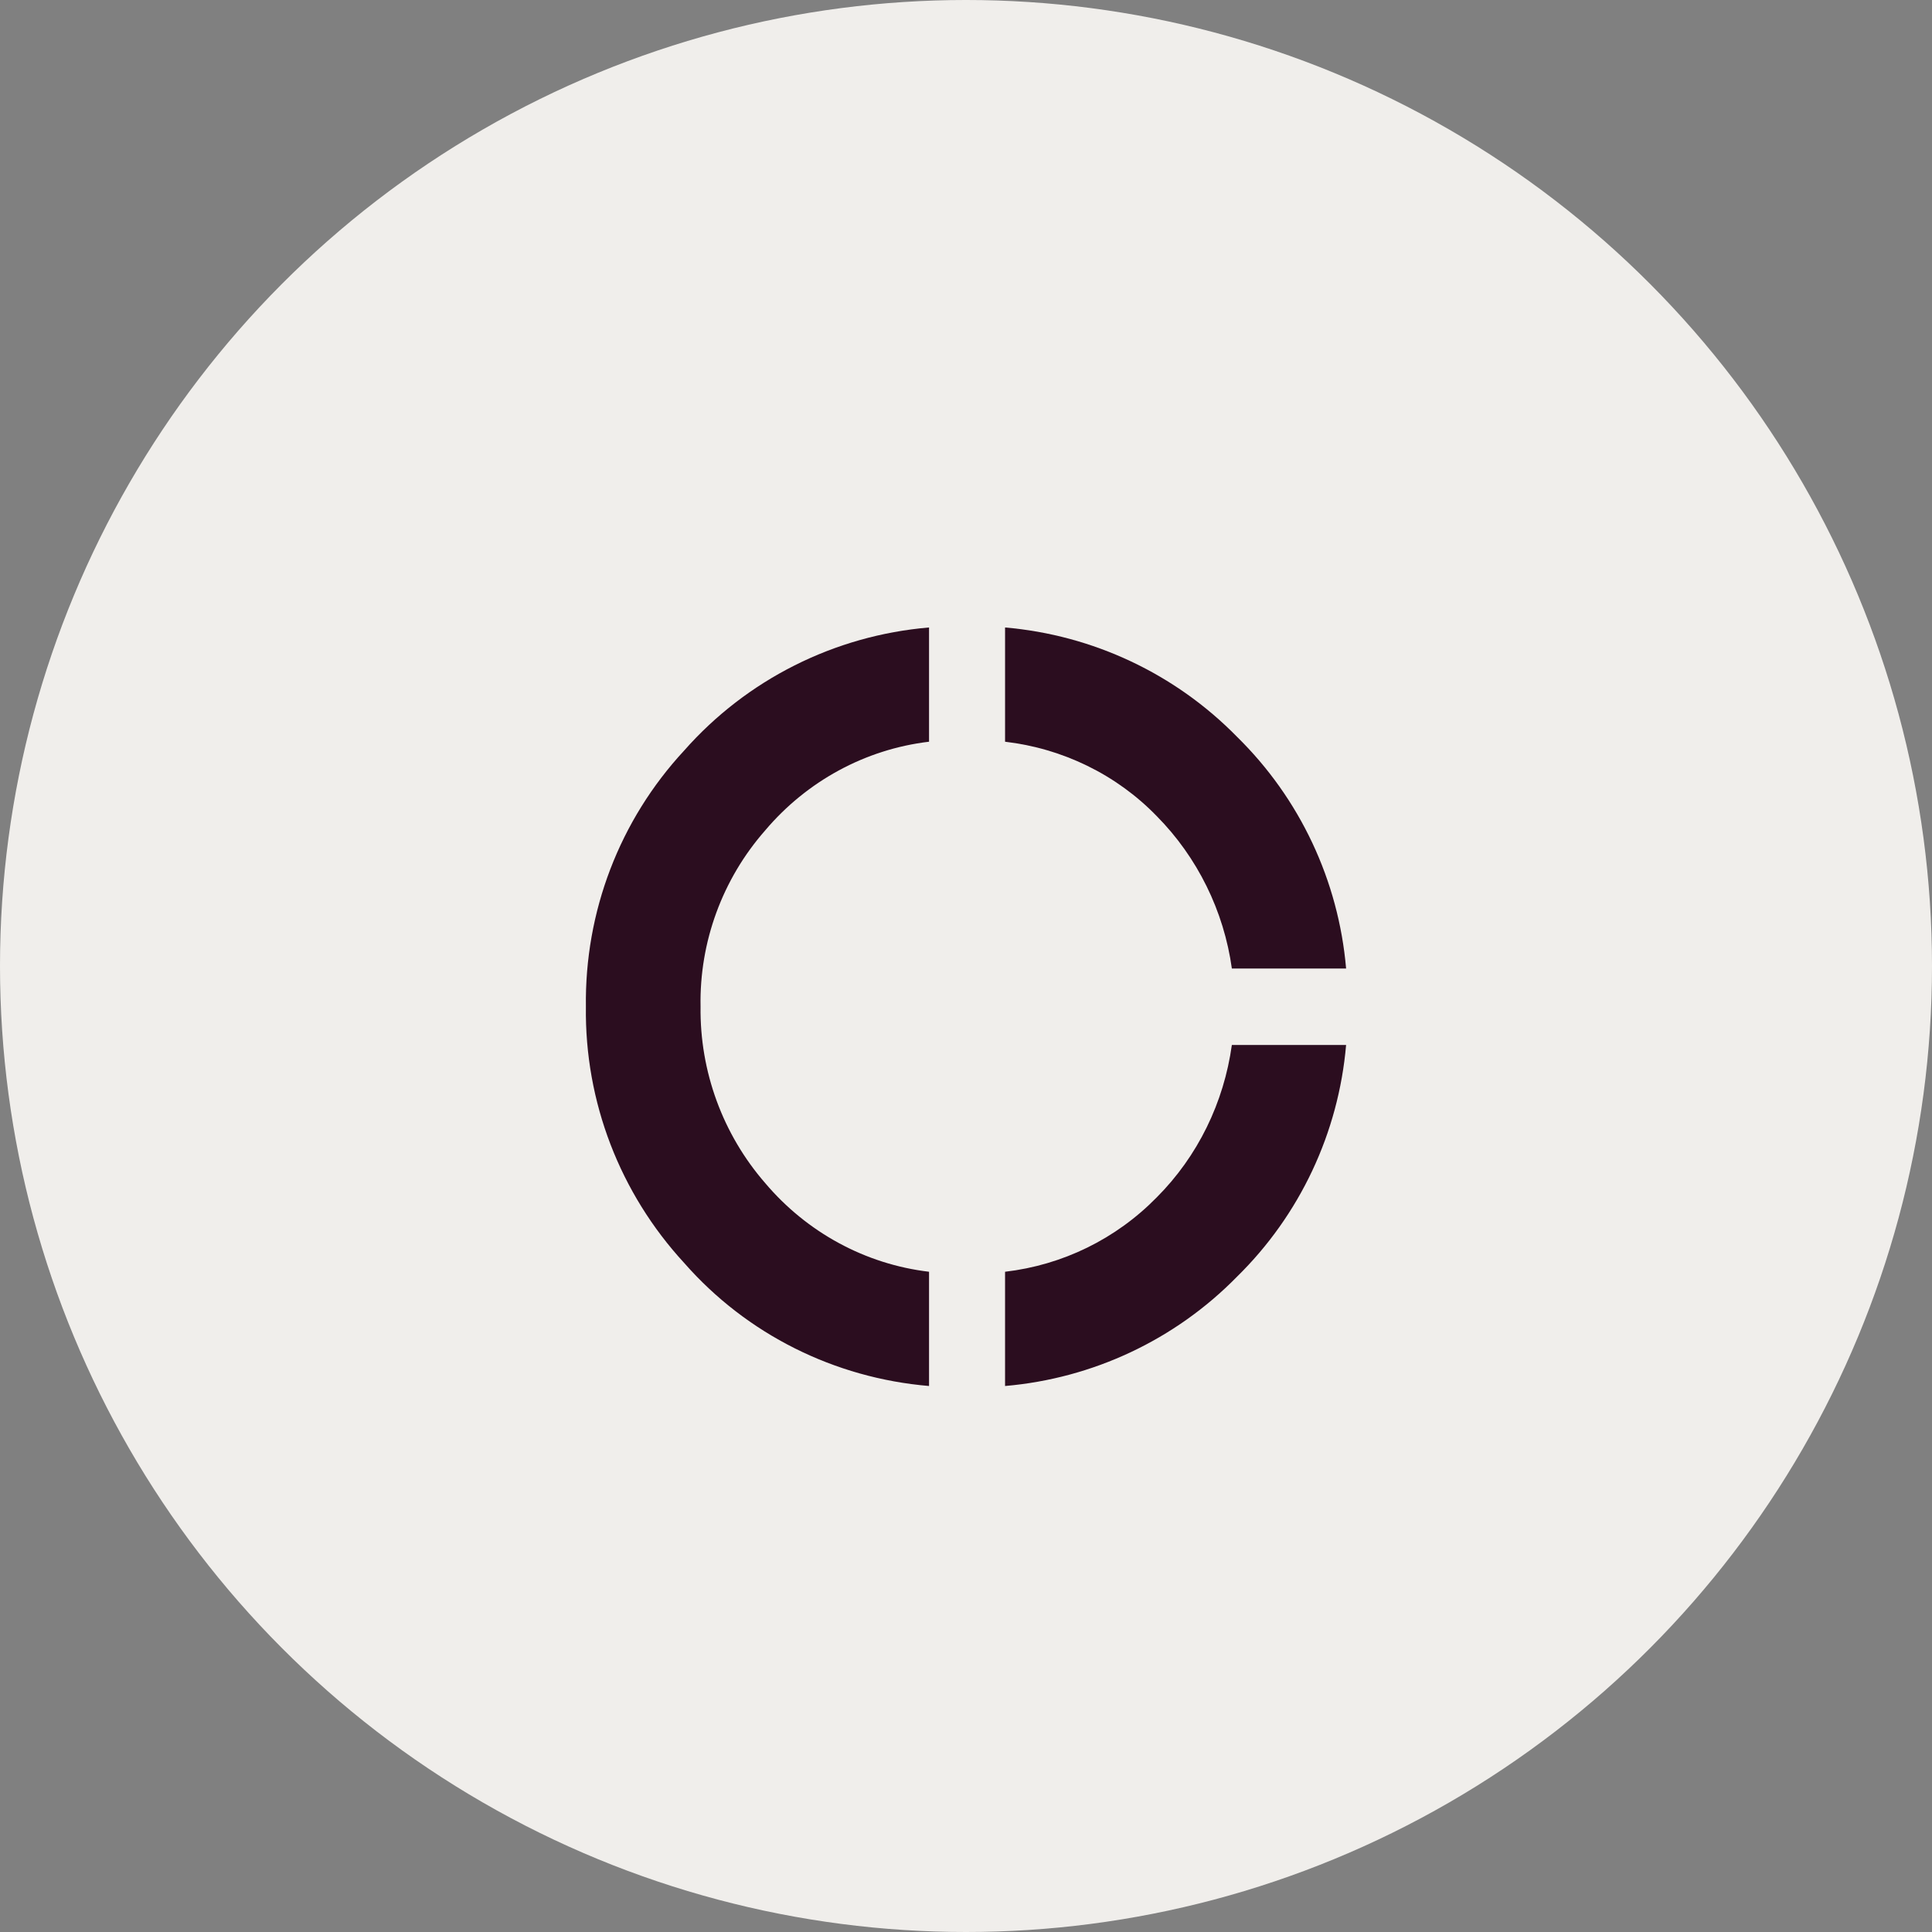
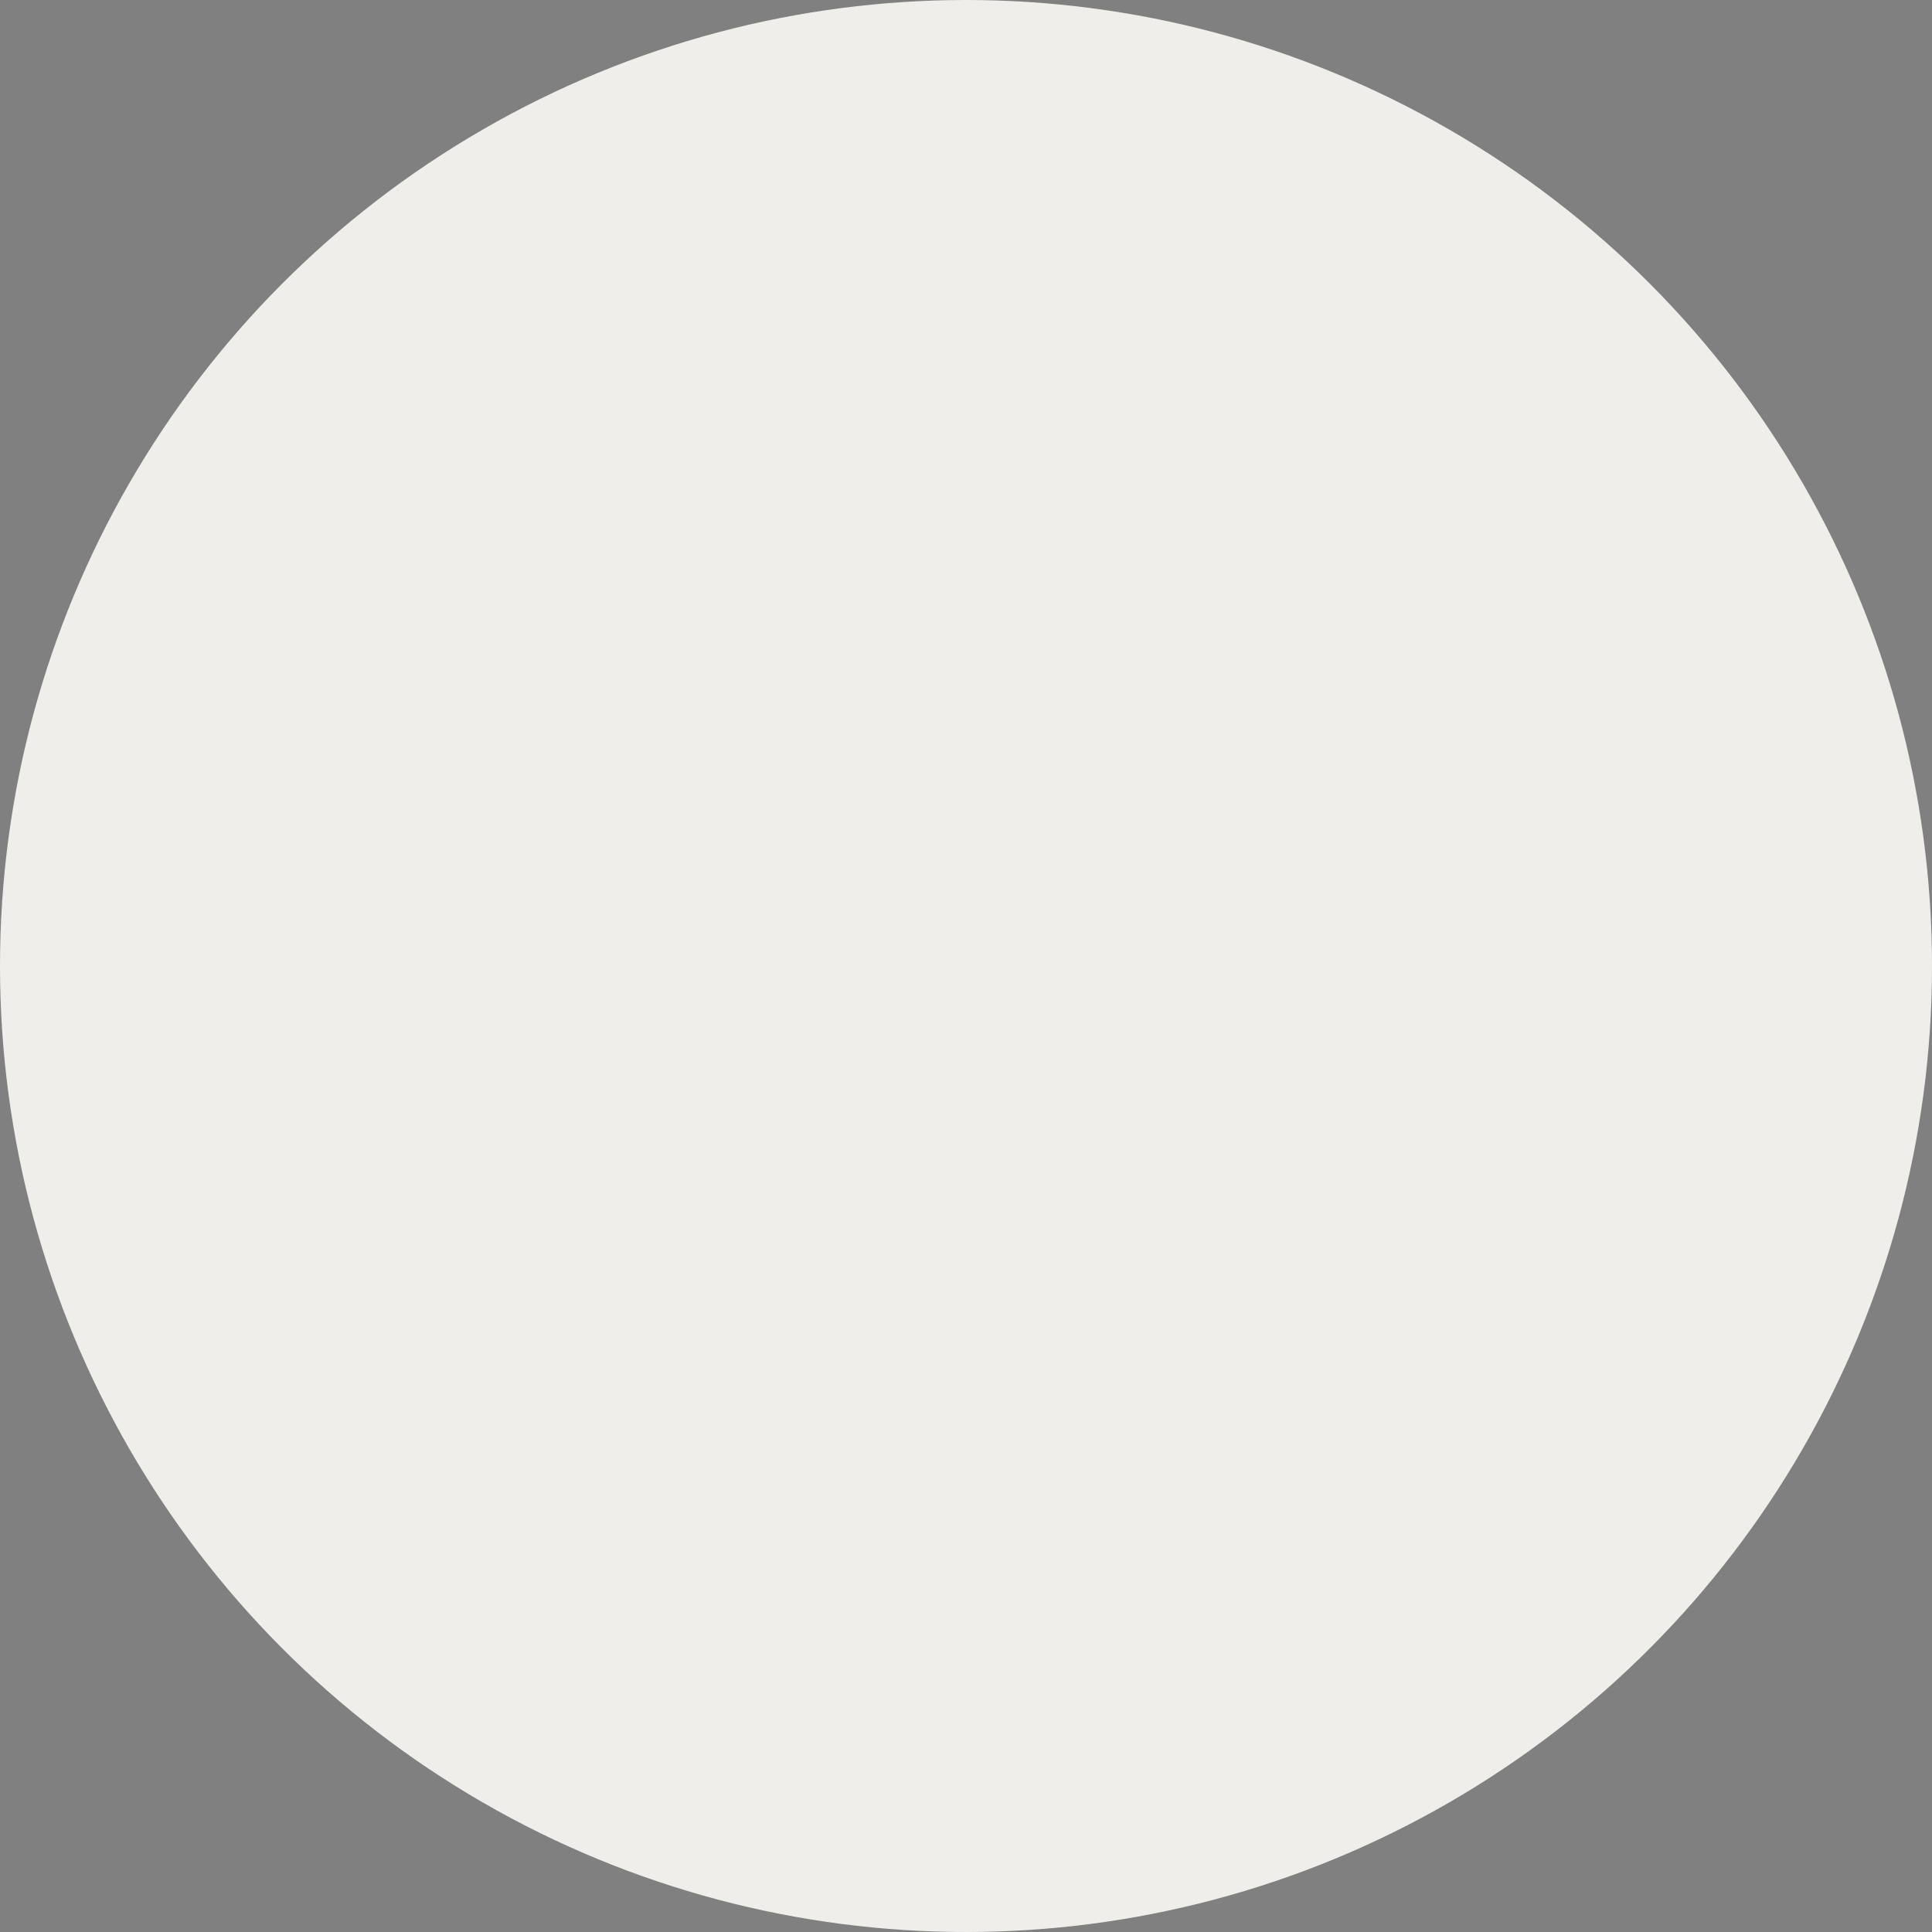
<svg xmlns="http://www.w3.org/2000/svg" id="Layer_2" data-name="Layer 2" viewBox="0 0 46 46">
  <rect x="0" y="0" width="46" height="46" fill="#808080" stroke="none" />
  <defs>
    <style>
      .cls-1 {
        fill: none;
      }

      .cls-2 {
        fill: #2b0d1f;
      }

      .cls-3 {
        fill: #f0eeeb;
      }

      .cls-4 {
        clip-path: url(#clippath);
      }
    </style>
    <clipPath id="clippath">
      <rect class="cls-1" x="13.95" y="14.94" width="18.1" height="18.06" />
    </clipPath>
  </defs>
  <g id="Layer_1-2" data-name="Layer 1">
    <g>
      <circle id="Ellipse_63" data-name="Ellipse 63" class="cls-3" cx="23" cy="23" r="23" />
      <g id="Group_223" data-name="Group 223">
        <g class="cls-4">
          <g id="Group_222" data-name="Group 222">
-             <path id="Path_2446" data-name="Path 2446" class="cls-2" d="M22.12,33c-2.25-.19-4.34-1.23-5.83-2.93-1.53-1.66-2.37-3.84-2.34-6.1-.03-2.26.8-4.44,2.34-6.1,1.49-1.69,3.58-2.74,5.83-2.93v2.72c-1.52.18-2.91.94-3.9,2.11-1.02,1.16-1.57,2.66-1.54,4.2-.02,1.54.53,3.04,1.54,4.2.99,1.17,2.38,1.93,3.9,2.11v2.72ZM23.93,33v-2.72c1.37-.16,2.64-.78,3.61-1.77.98-.98,1.6-2.26,1.79-3.63h2.72c-.18,2.09-1.1,4.05-2.6,5.52-1.47,1.5-3.43,2.42-5.52,2.6" />
-             <path id="Path_2447" data-name="Path 2447" class="cls-2" d="M29.33,23.06c-.19-1.37-.82-2.65-1.79-3.63-.96-.99-2.24-1.61-3.61-1.77v-2.72c2.09.18,4.05,1.1,5.52,2.6,1.5,1.47,2.42,3.43,2.6,5.52h-2.72Z" />
-           </g>
+             </g>
        </g>
      </g>
    </g>
  </g>
</svg>